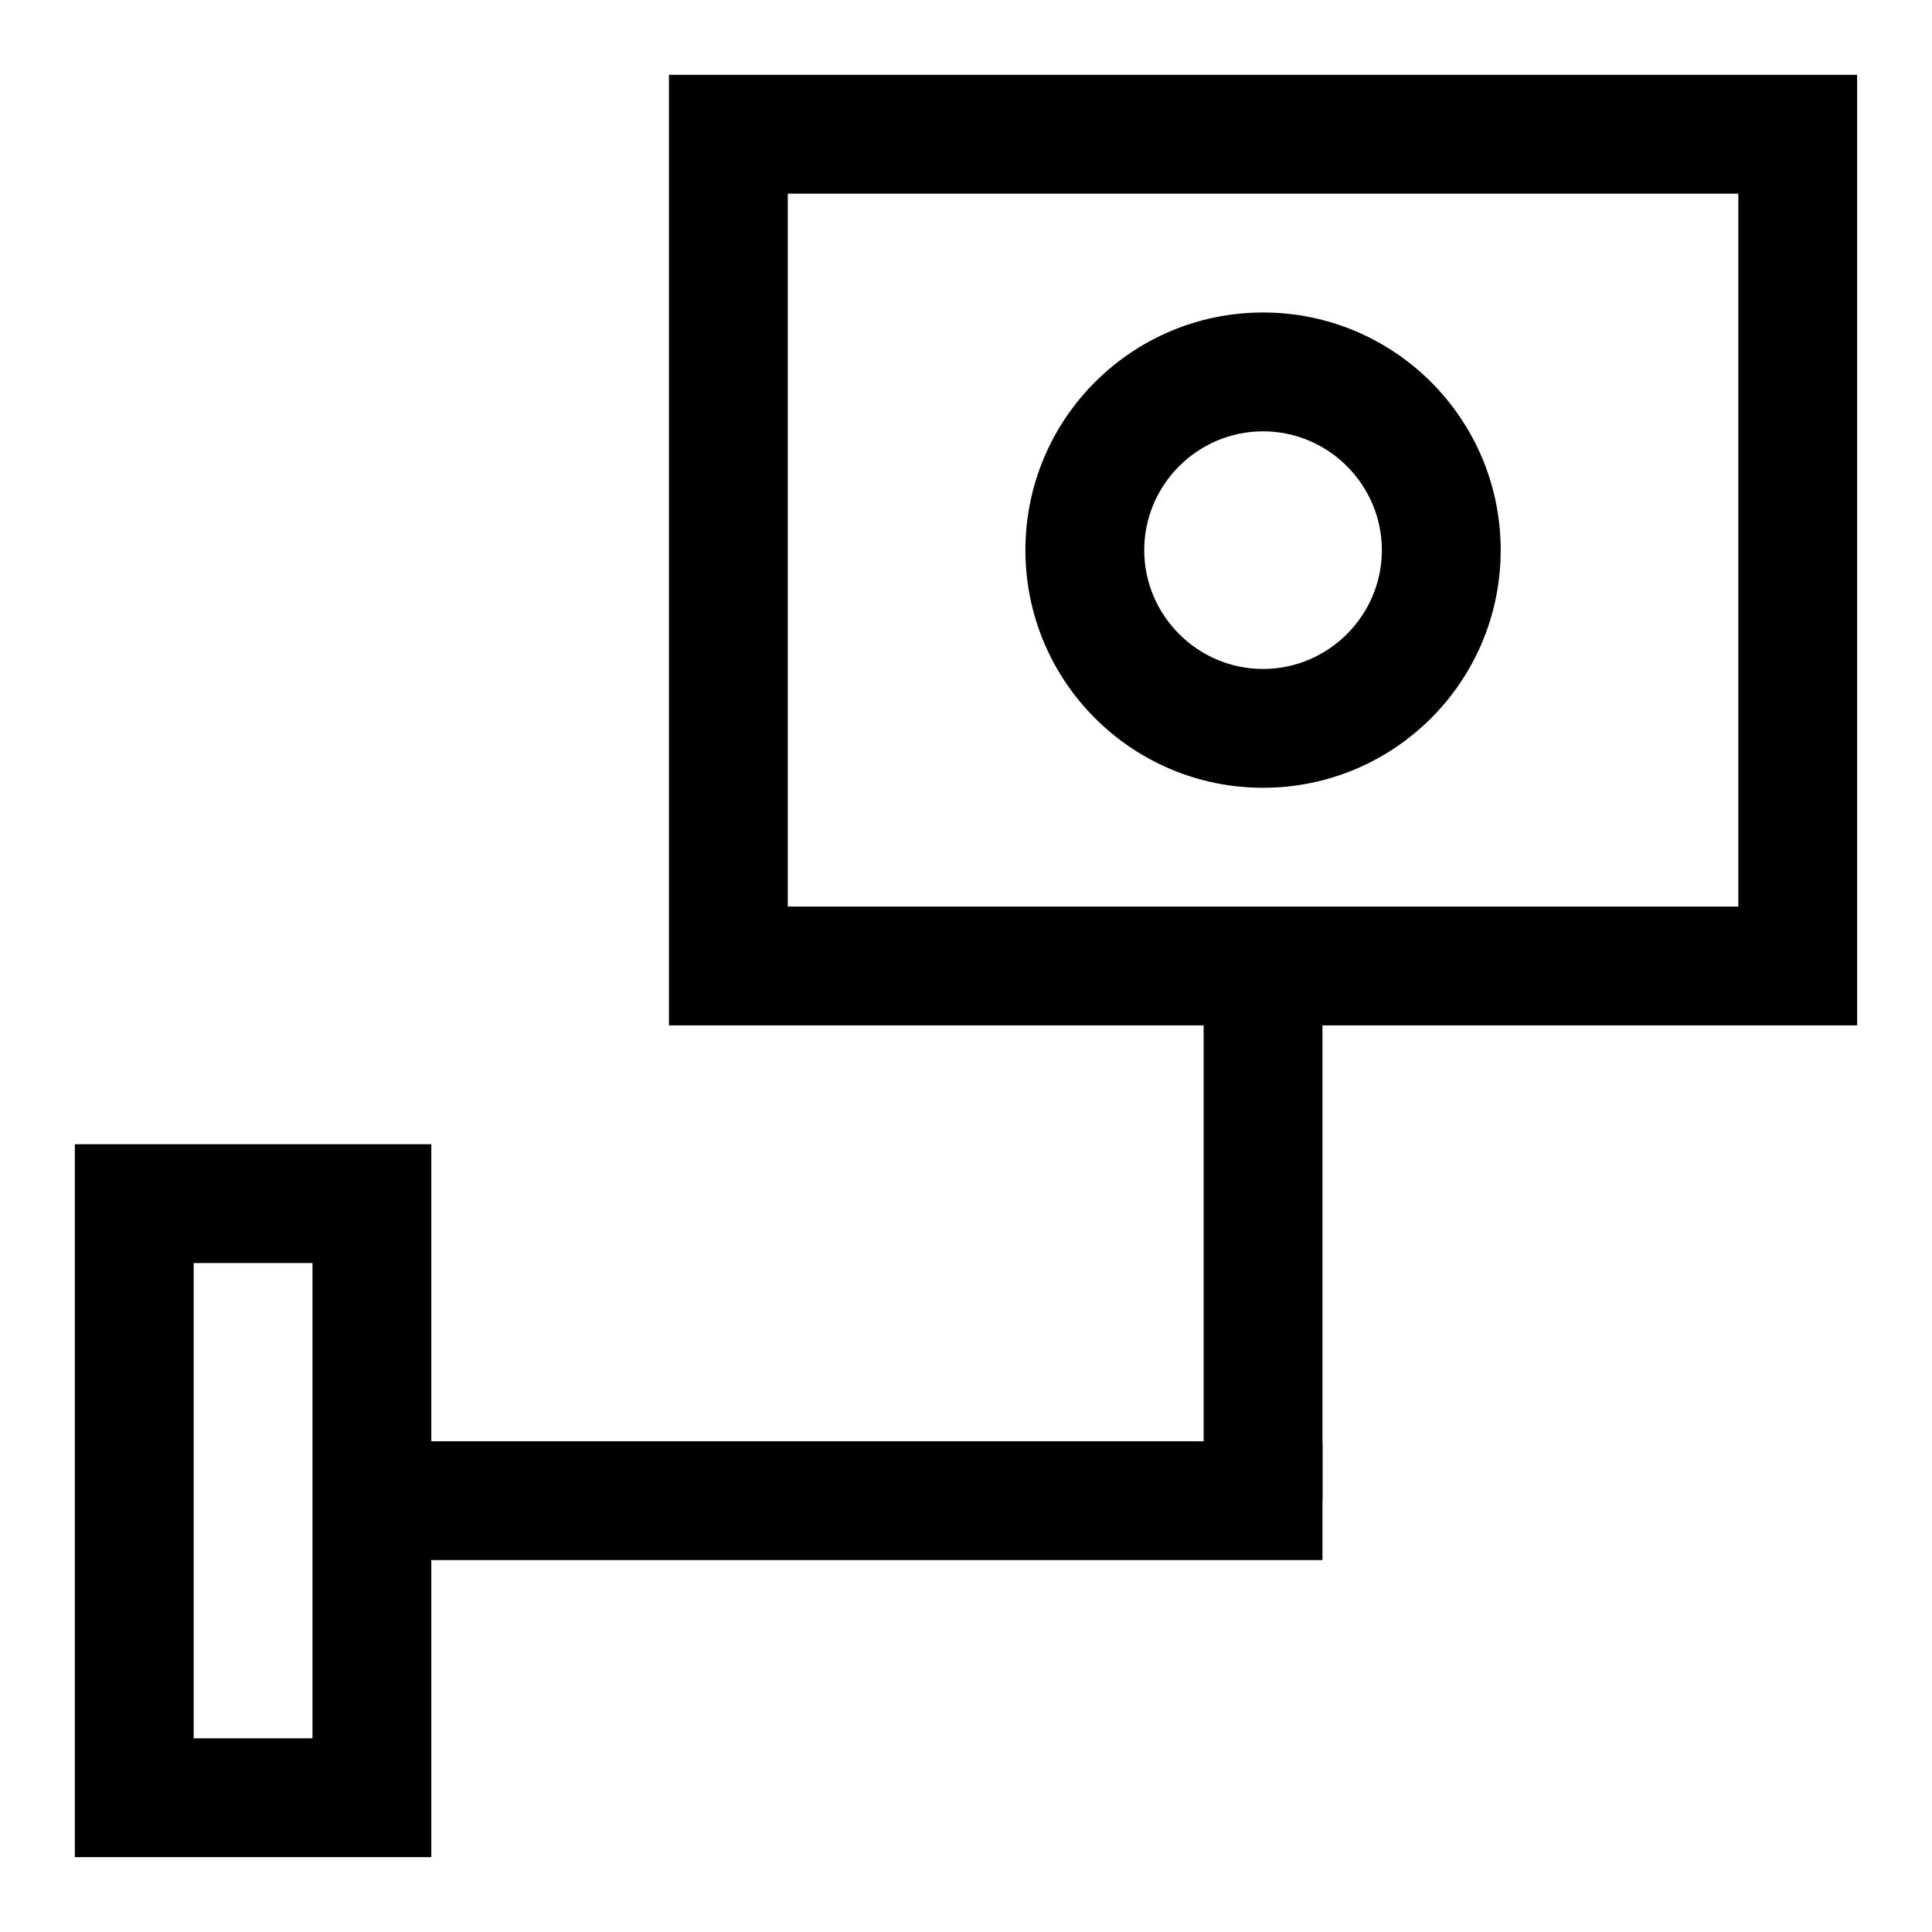
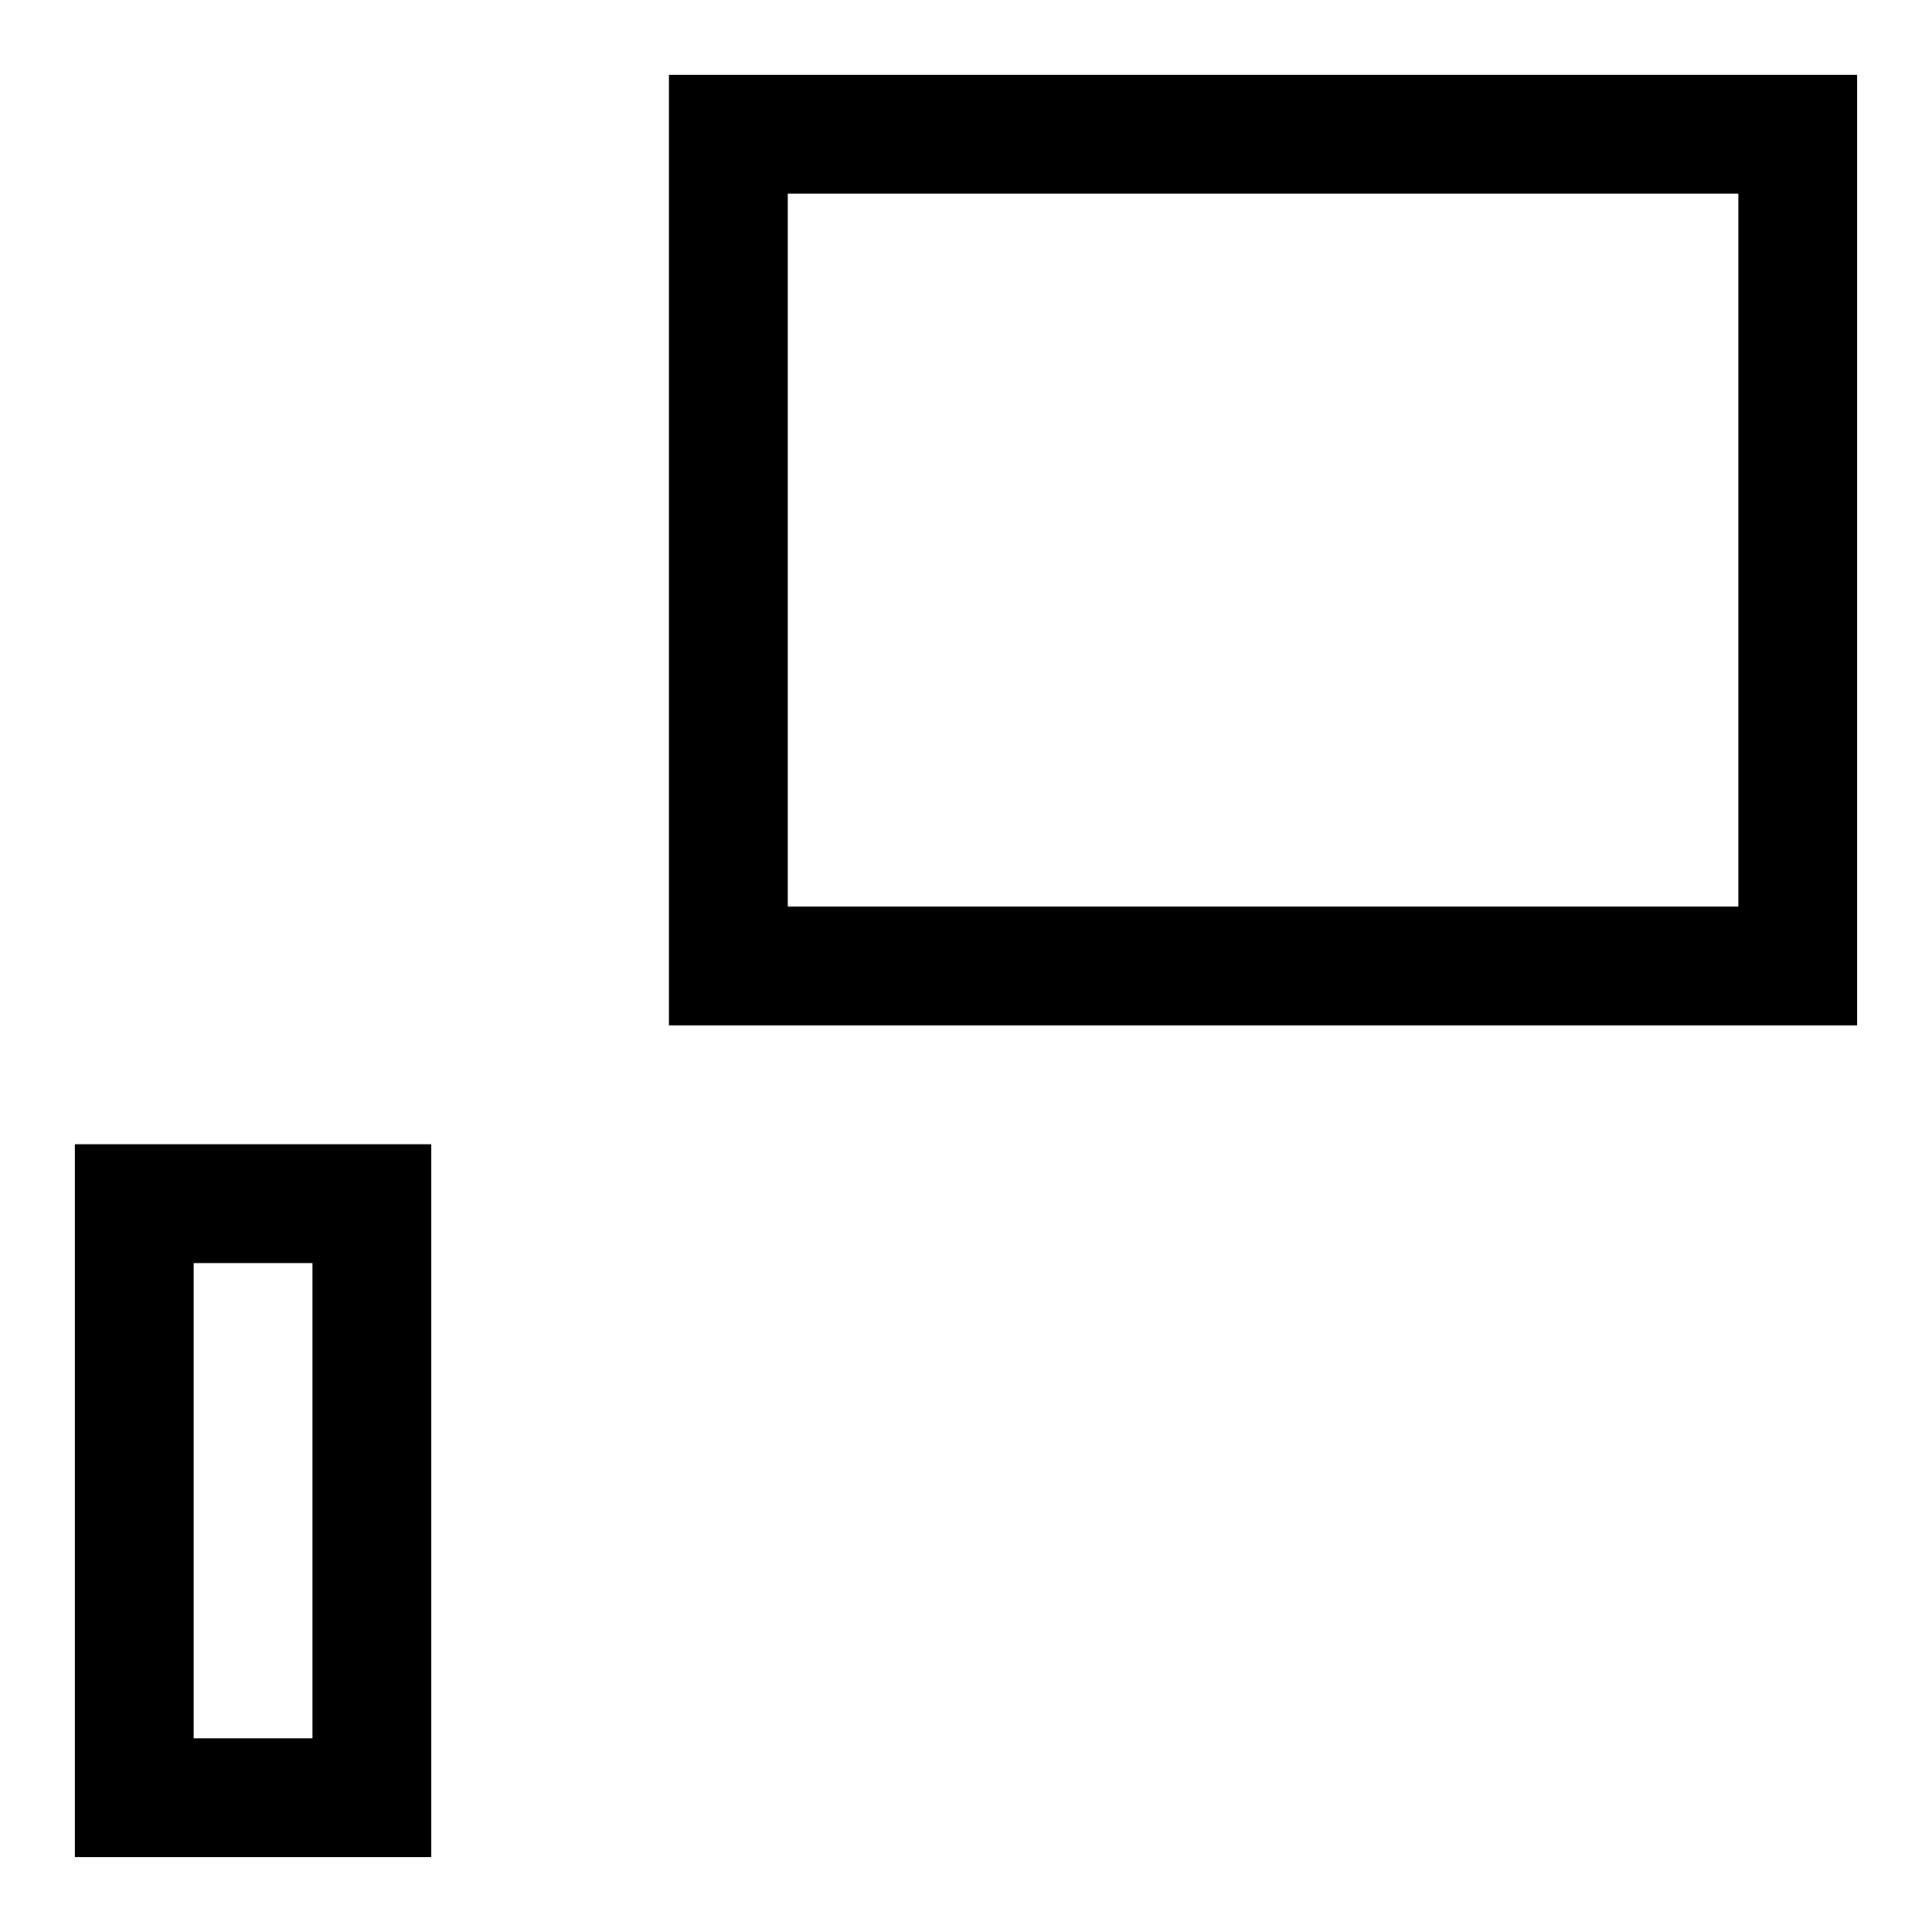
<svg xmlns="http://www.w3.org/2000/svg" fill="#000000" width="800px" height="800px" version="1.1" viewBox="144 144 512 512">
  <g>
    <path d="m258.3 636.16h-94.465v-188.93h94.465zm-62.977-31.488h31.488v-125.95h-31.488z" />
    <path d="m636.16 415.74h-314.88v-251.91h314.88zm-283.39-31.488h251.91v-188.93h-251.91z" />
-     <path d="m478.72 352.77c-34.793 0-62.977-28.184-62.977-62.977 0-34.793 28.184-62.977 62.977-62.977s62.977 28.184 62.977 62.977c0 34.797-28.184 62.977-62.977 62.977zm0-94.465c-17.32 0-31.488 14.168-31.488 31.488 0 17.32 14.168 31.488 31.488 31.488s31.488-14.168 31.488-31.488c0-17.316-14.168-31.488-31.488-31.488z" />
-     <path d="m462.98 400h31.488v141.7h-31.488z" />
-     <path d="m242.56 525.95h251.91v31.488h-251.91z" />
  </g>
</svg>